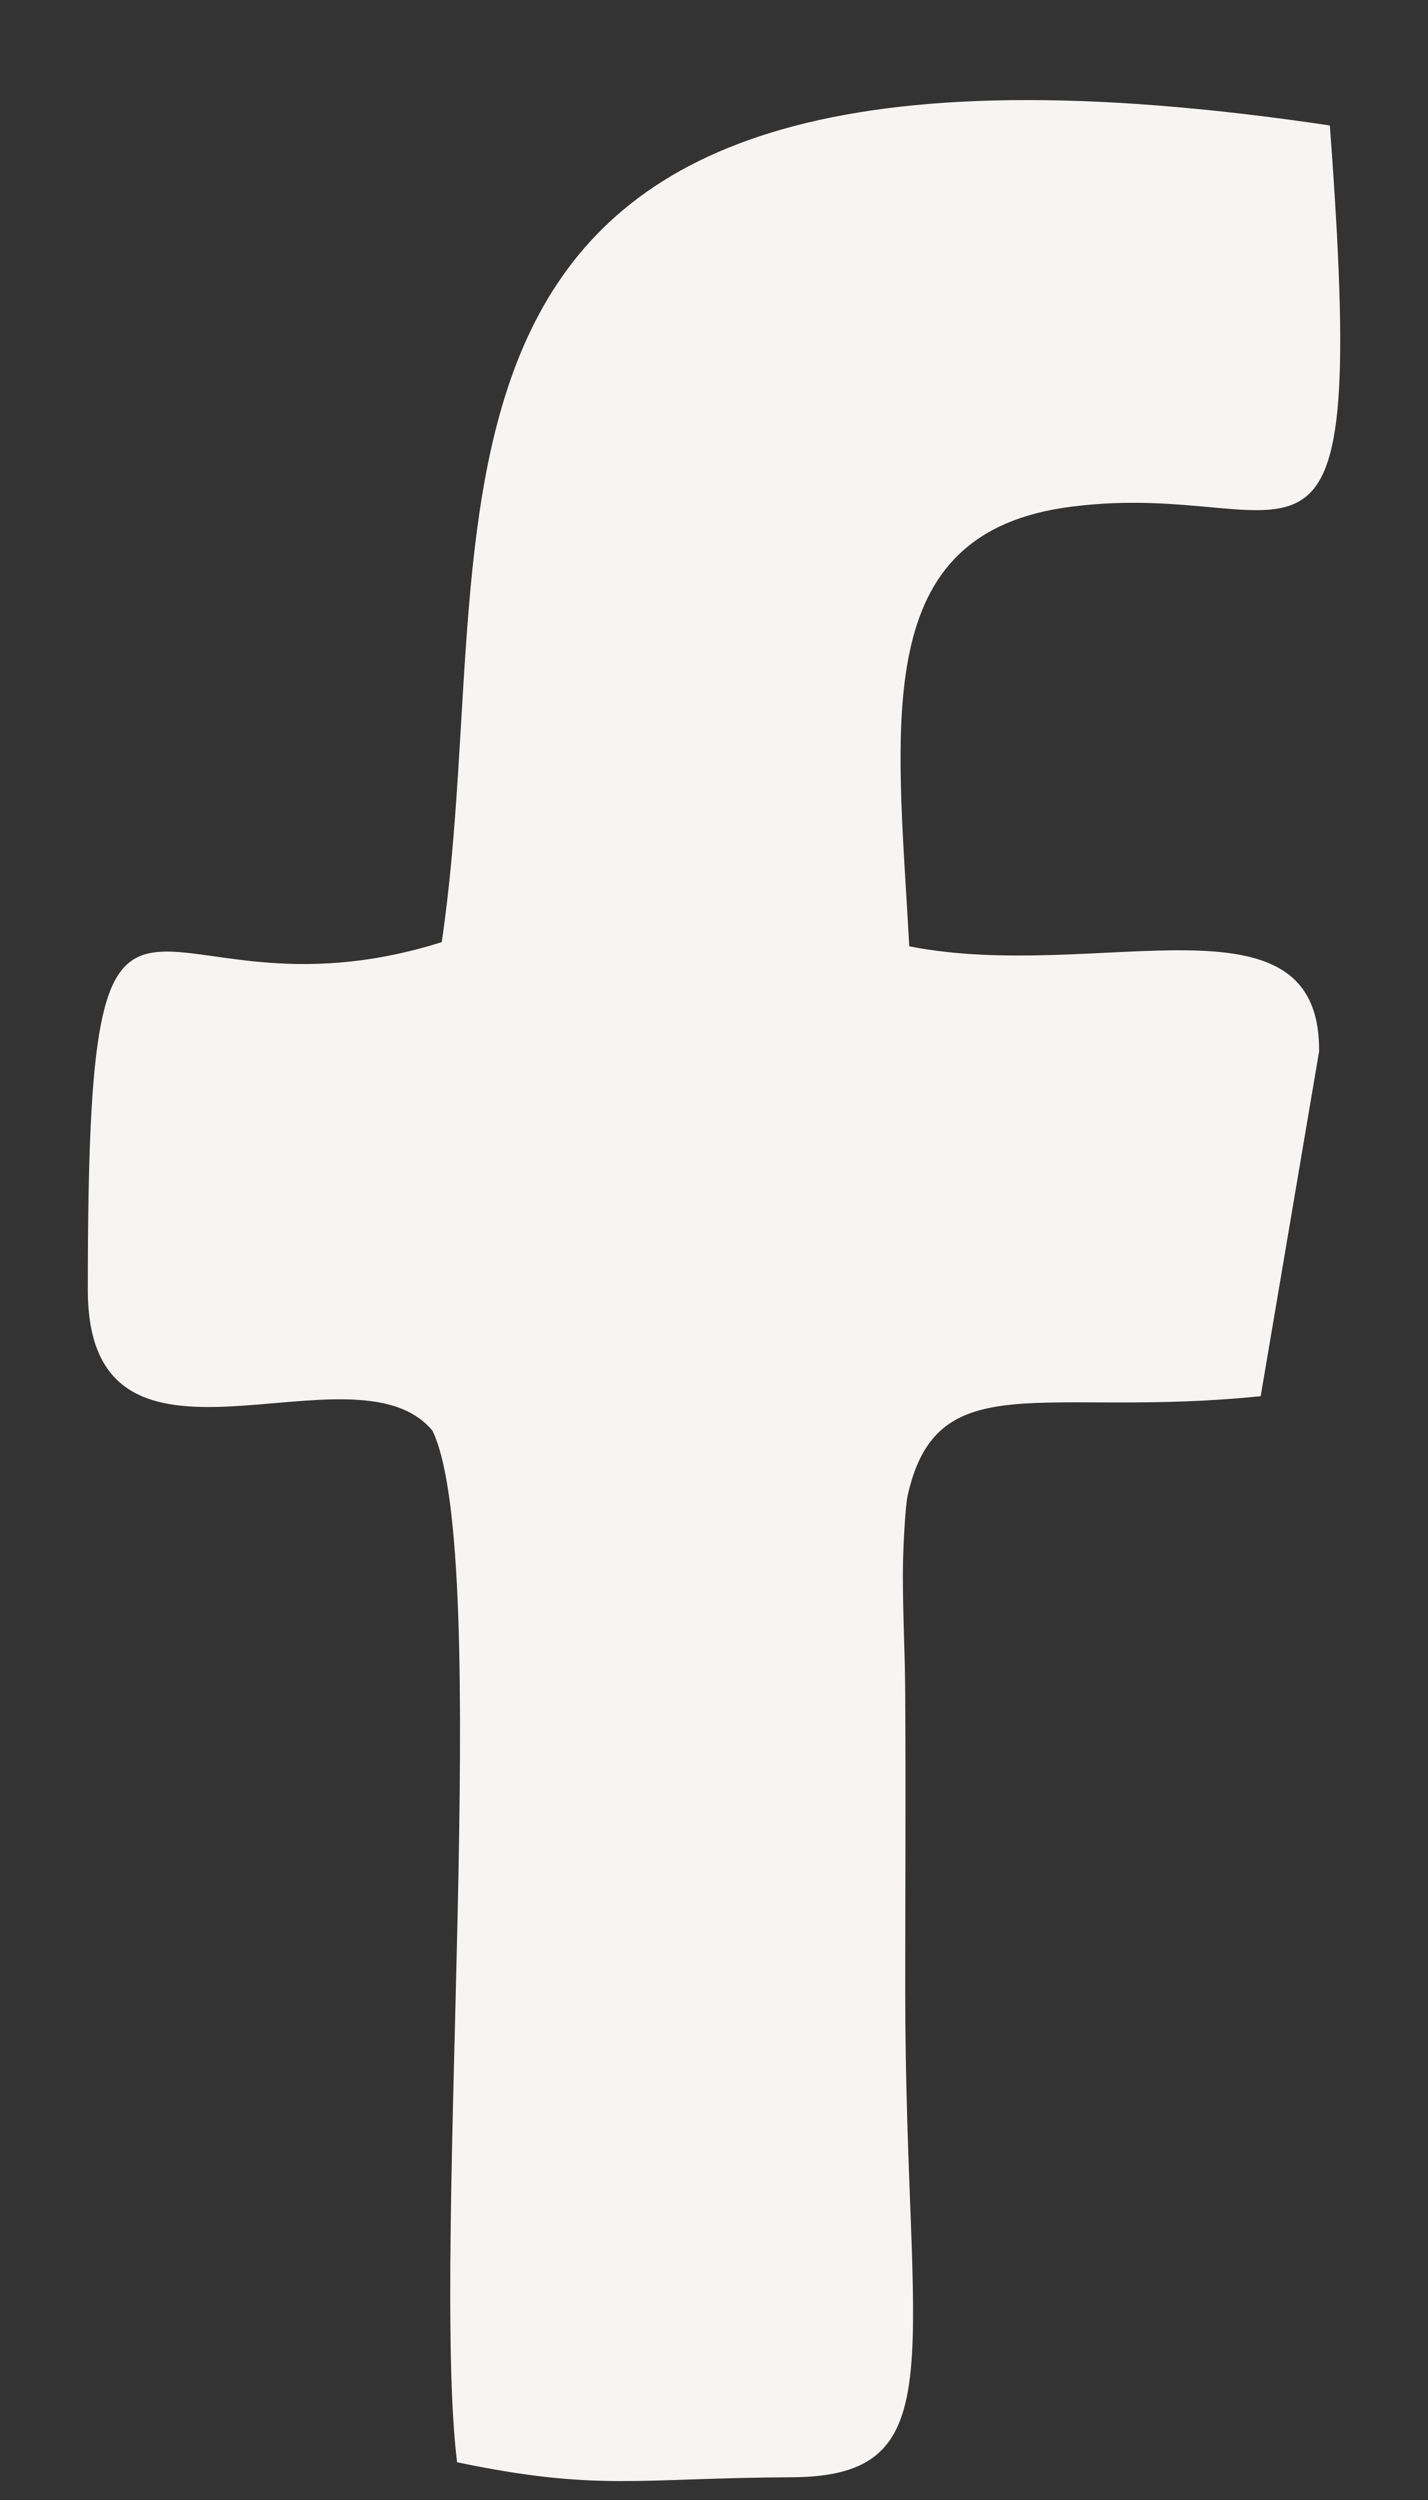
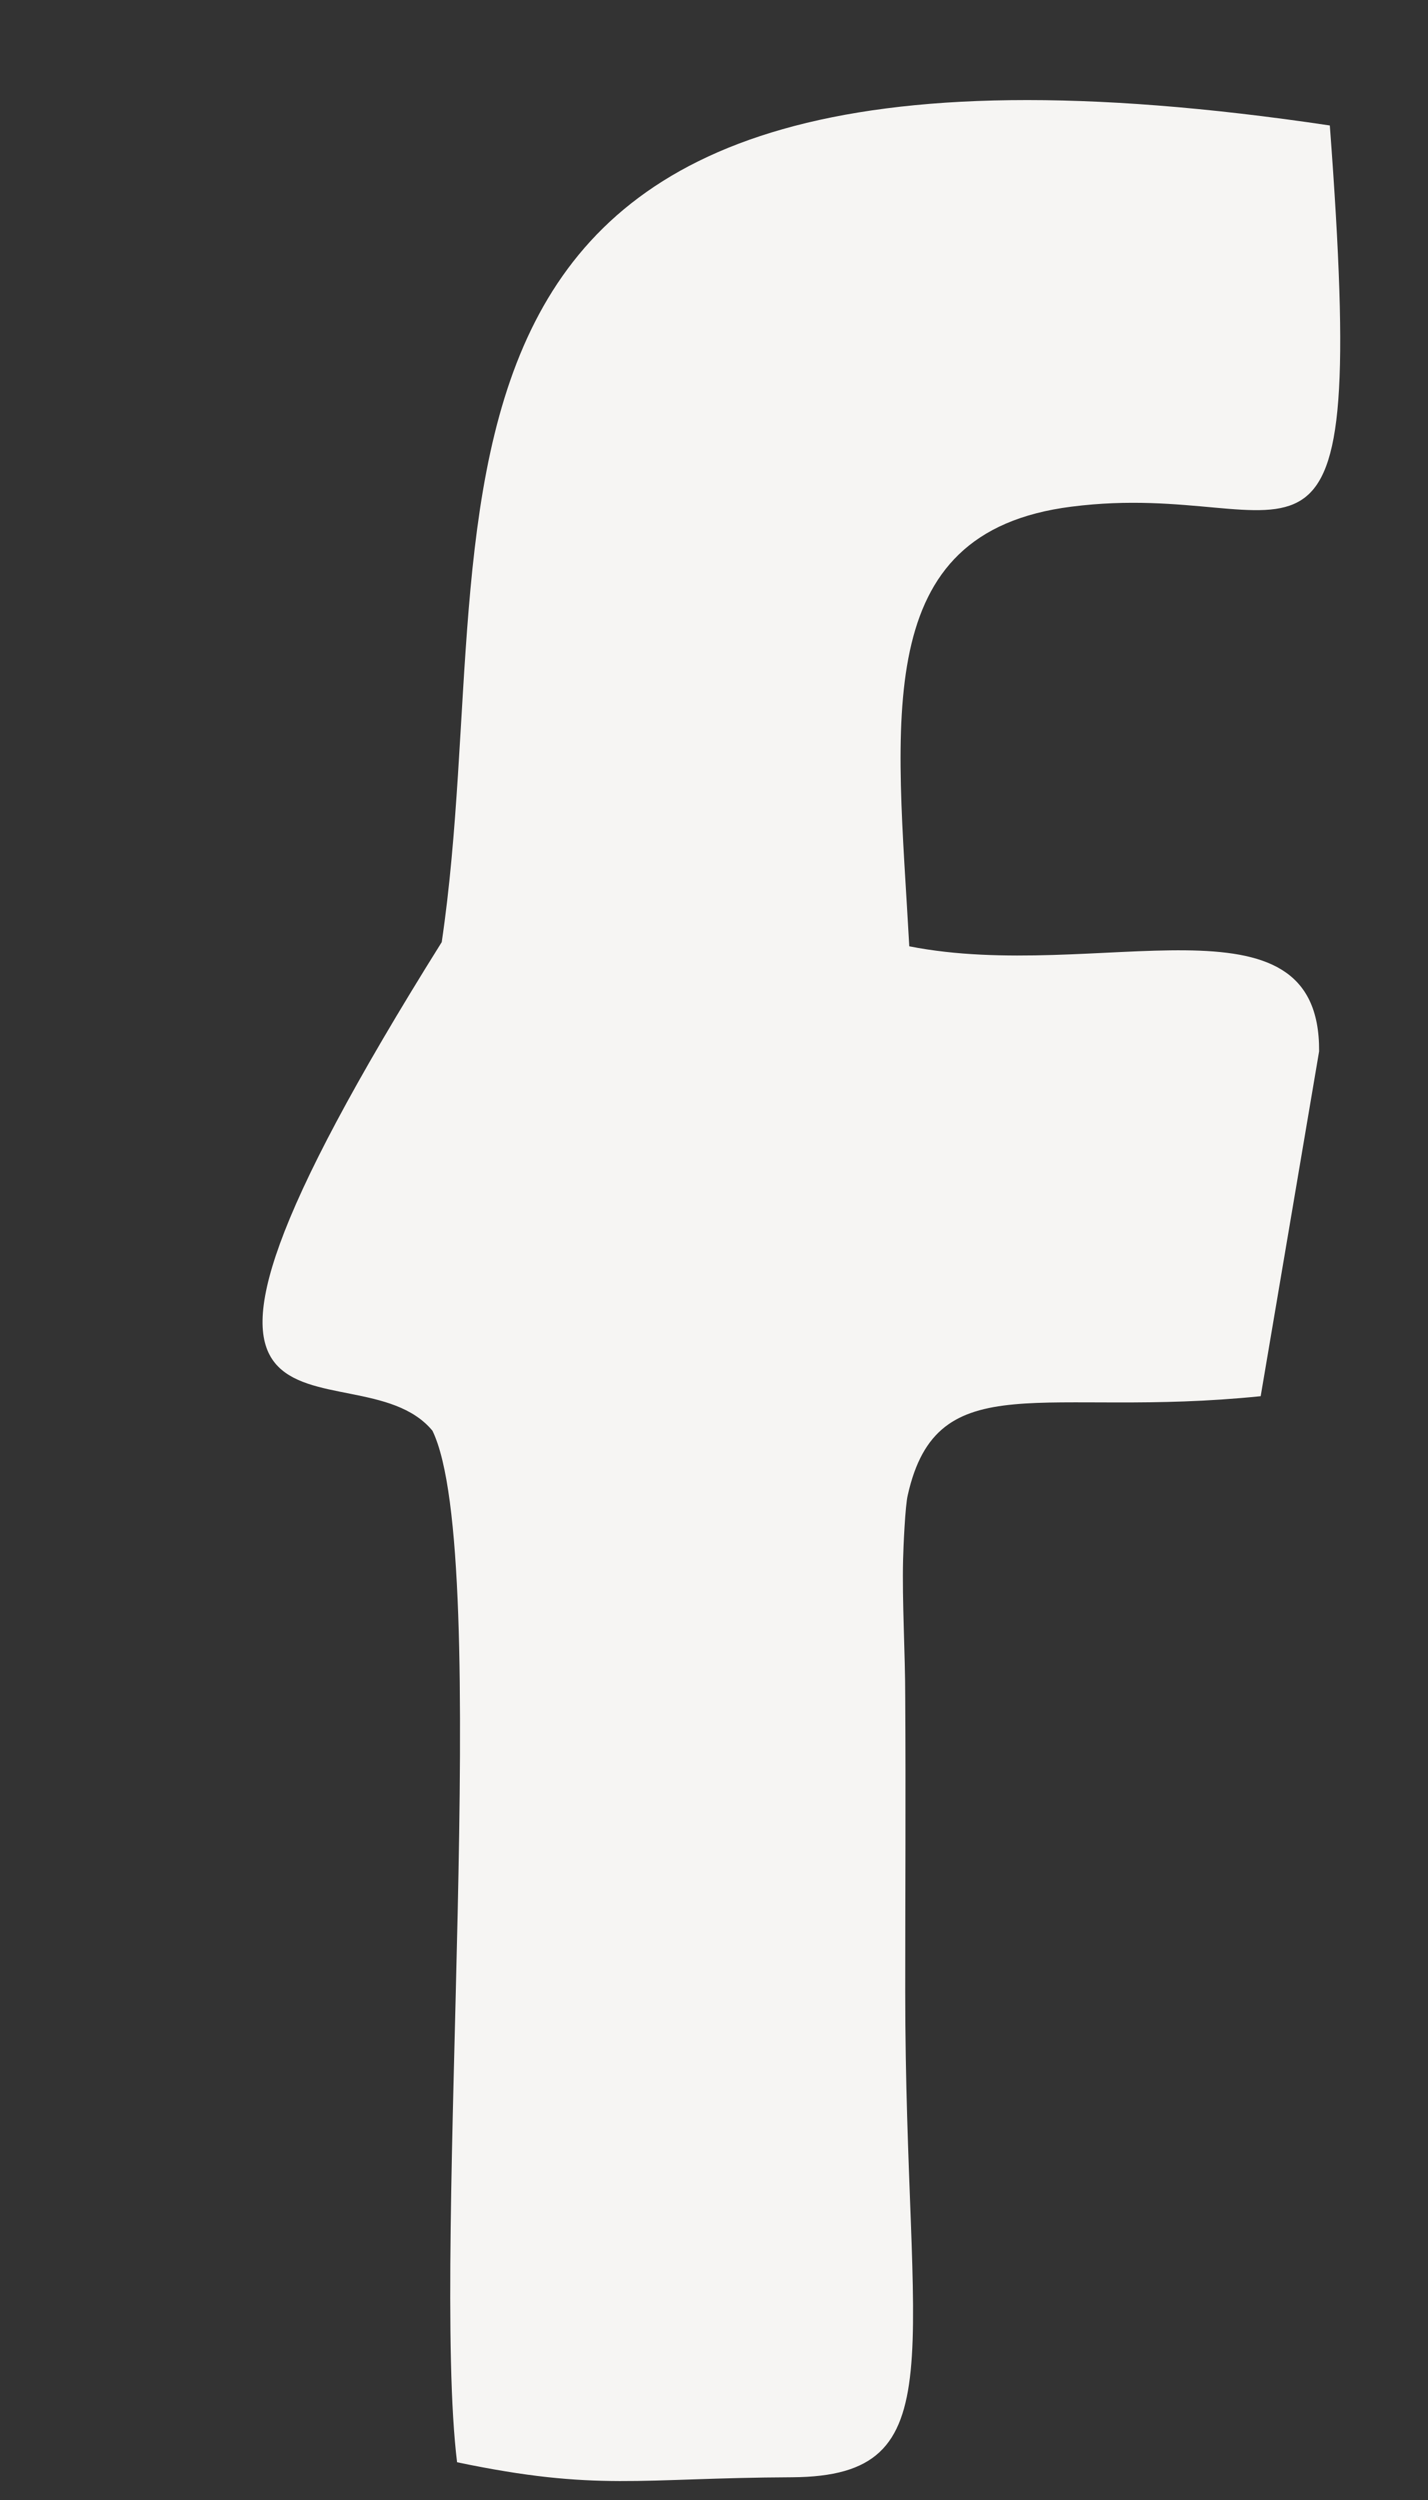
<svg xmlns="http://www.w3.org/2000/svg" width="12" height="21" viewBox="0 0 12 21" fill="none">
  <rect x="0" y="0" width="12" height="21" fill="#333333" stroke="none" />
-   <path fill-rule="evenodd" clip-rule="evenodd" d="M3.712 7.914C1.179 8.71 0.738 6.382 0.738 10.835C0.738 12.664 2.974 11.222 3.634 12.018C4.144 13.067 3.62 18.89 3.841 20.683C5.026 20.93 5.359 20.815 6.657 20.809C8.046 20.8 7.607 19.787 7.607 16.729C7.607 15.906 7.612 15.08 7.607 14.257C7.607 13.893 7.58 13.448 7.589 13.099C7.591 12.998 7.607 12.645 7.628 12.56C7.877 11.446 8.772 11.916 10.594 11.728L11.085 8.831C11.094 7.433 9.223 8.261 7.641 7.949C7.536 6.043 7.304 4.471 9.004 4.256C10.945 4.007 11.501 5.416 11.175 1.054C2.861 -0.187 4.257 4.233 3.712 7.914Z" fill="#F6F5F3" />
+   <path fill-rule="evenodd" clip-rule="evenodd" d="M3.712 7.914C0.738 12.664 2.974 11.222 3.634 12.018C4.144 13.067 3.62 18.89 3.841 20.683C5.026 20.93 5.359 20.815 6.657 20.809C8.046 20.8 7.607 19.787 7.607 16.729C7.607 15.906 7.612 15.08 7.607 14.257C7.607 13.893 7.58 13.448 7.589 13.099C7.591 12.998 7.607 12.645 7.628 12.56C7.877 11.446 8.772 11.916 10.594 11.728L11.085 8.831C11.094 7.433 9.223 8.261 7.641 7.949C7.536 6.043 7.304 4.471 9.004 4.256C10.945 4.007 11.501 5.416 11.175 1.054C2.861 -0.187 4.257 4.233 3.712 7.914Z" fill="#F6F5F3" />
</svg>